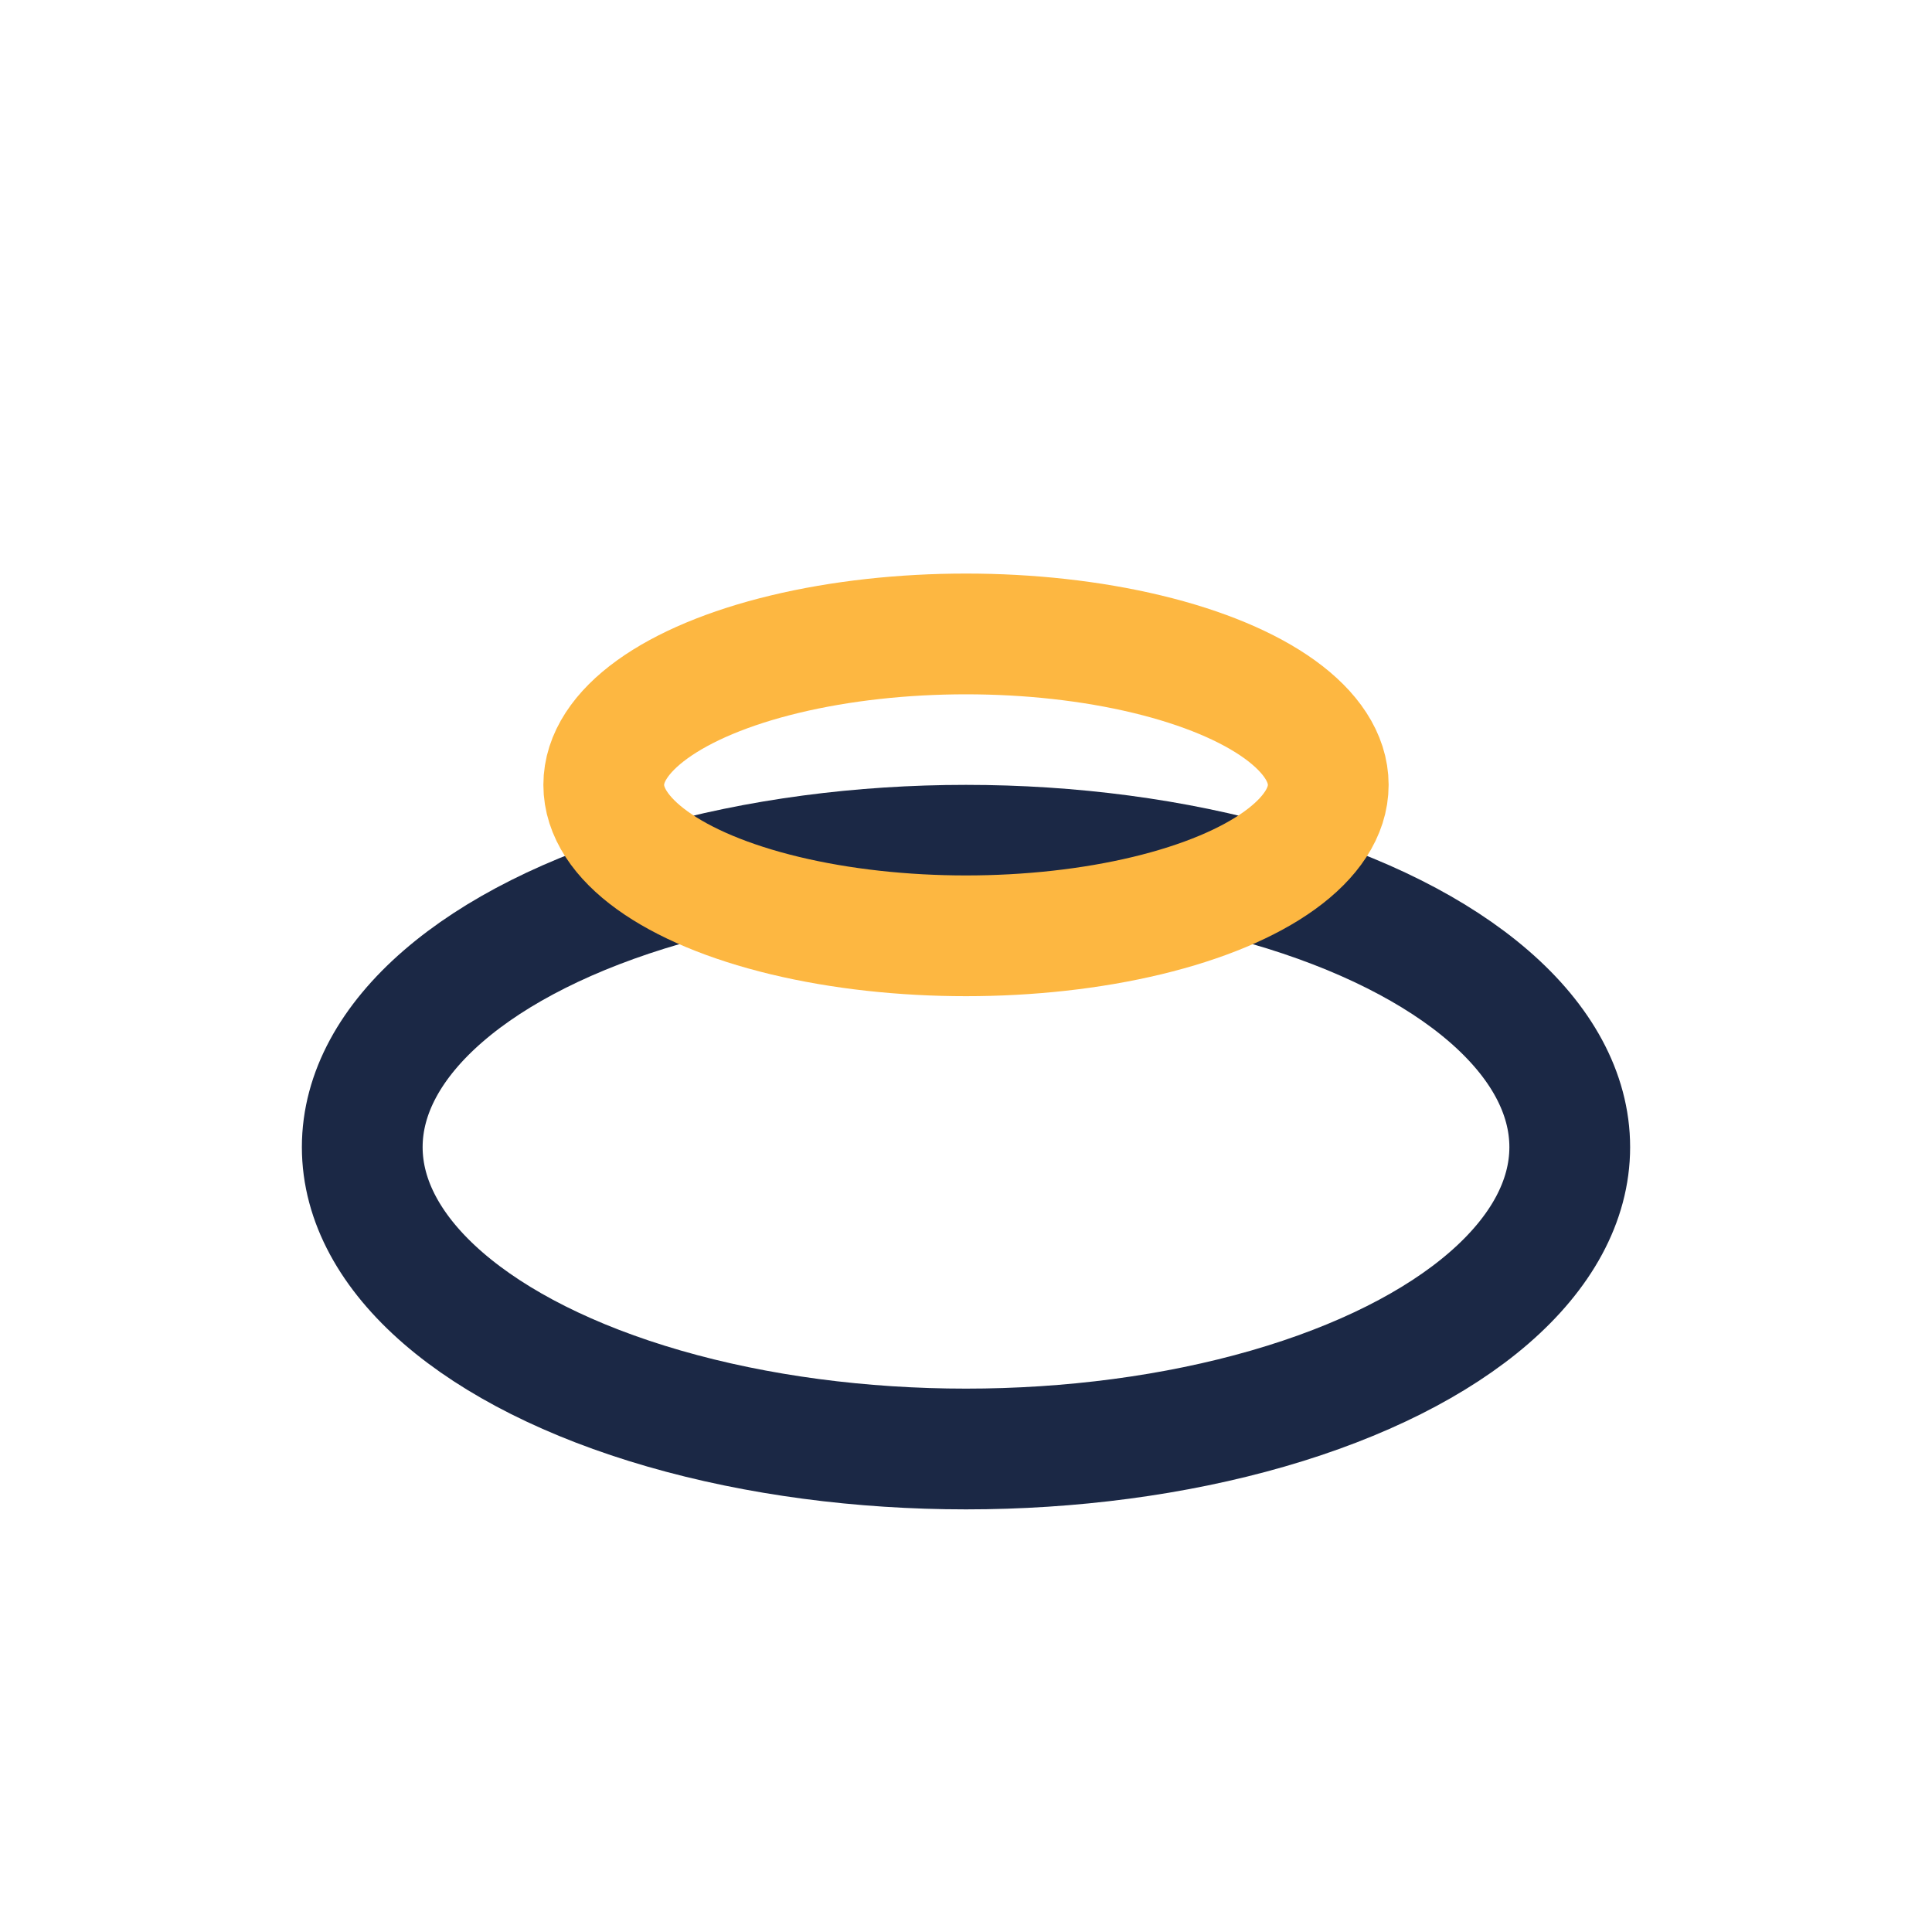
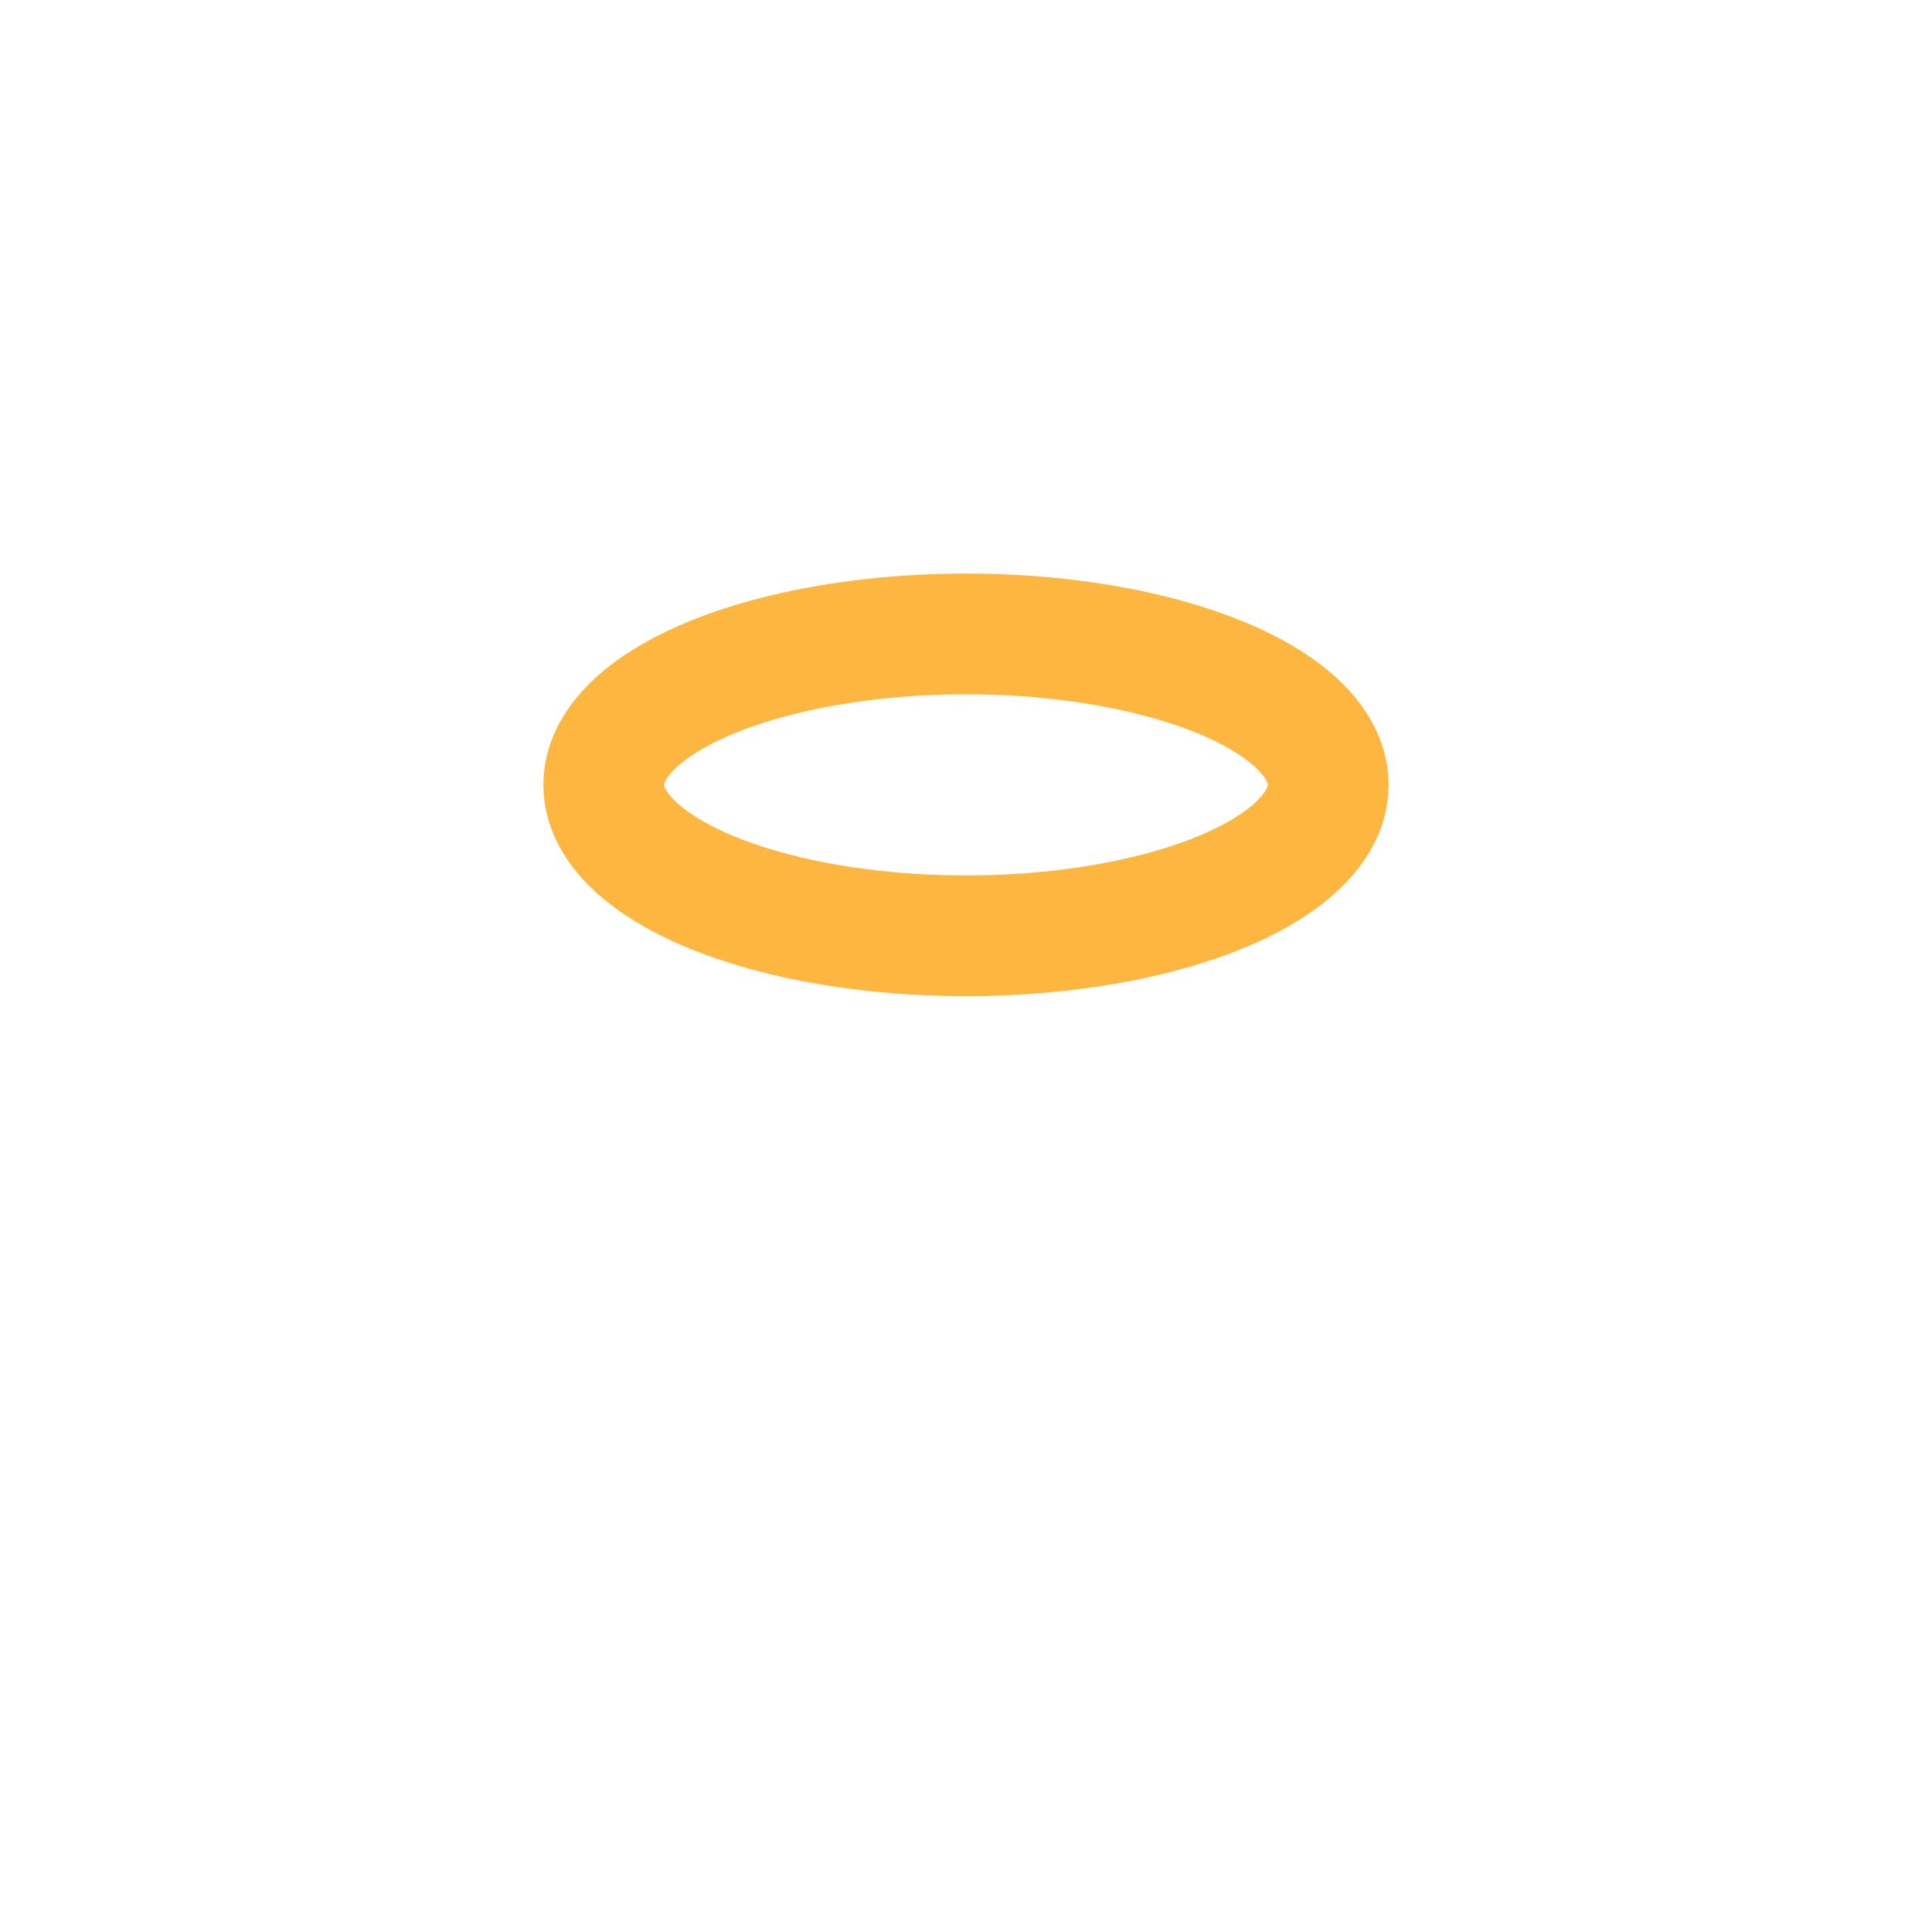
<svg xmlns="http://www.w3.org/2000/svg" viewBox="0 0 32 32">
-   <ellipse cx="16" cy="19" rx="10" ry="5" fill="none" stroke="#1B2845" stroke-width="2" />
  <ellipse cx="16" cy="13" rx="6" ry="2.5" fill="none" stroke="#FDB741" stroke-width="2" />
</svg>